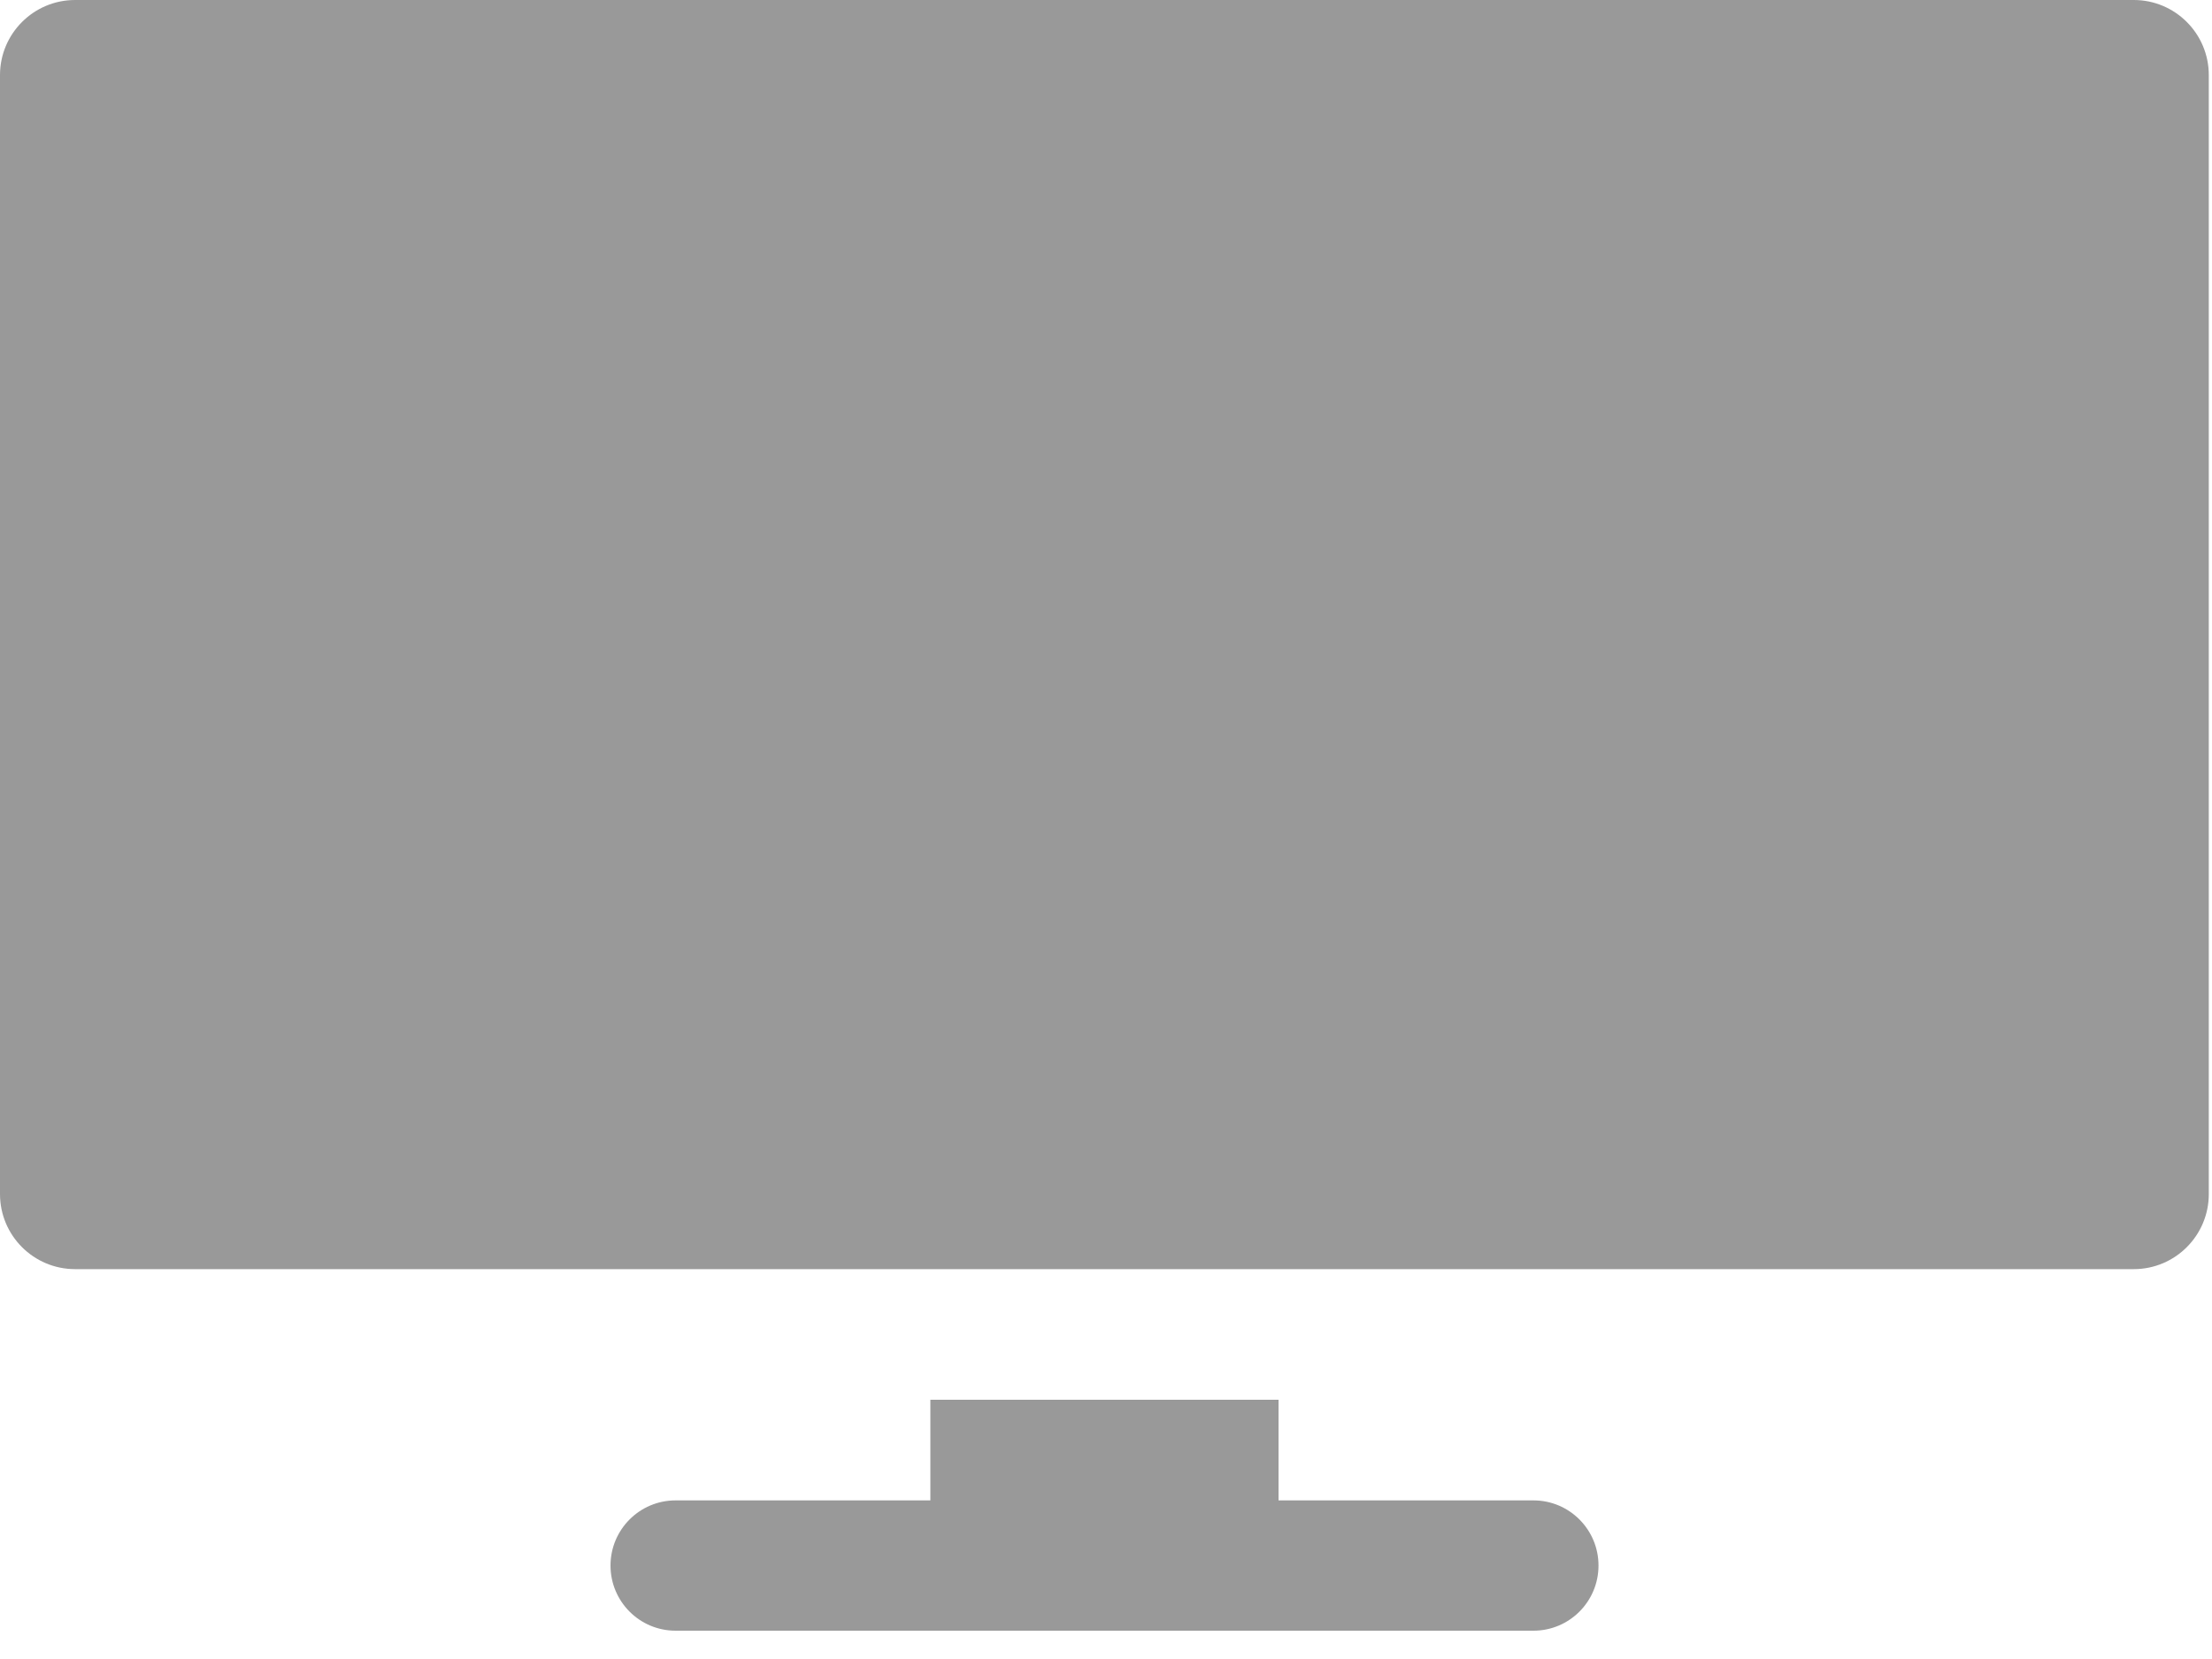
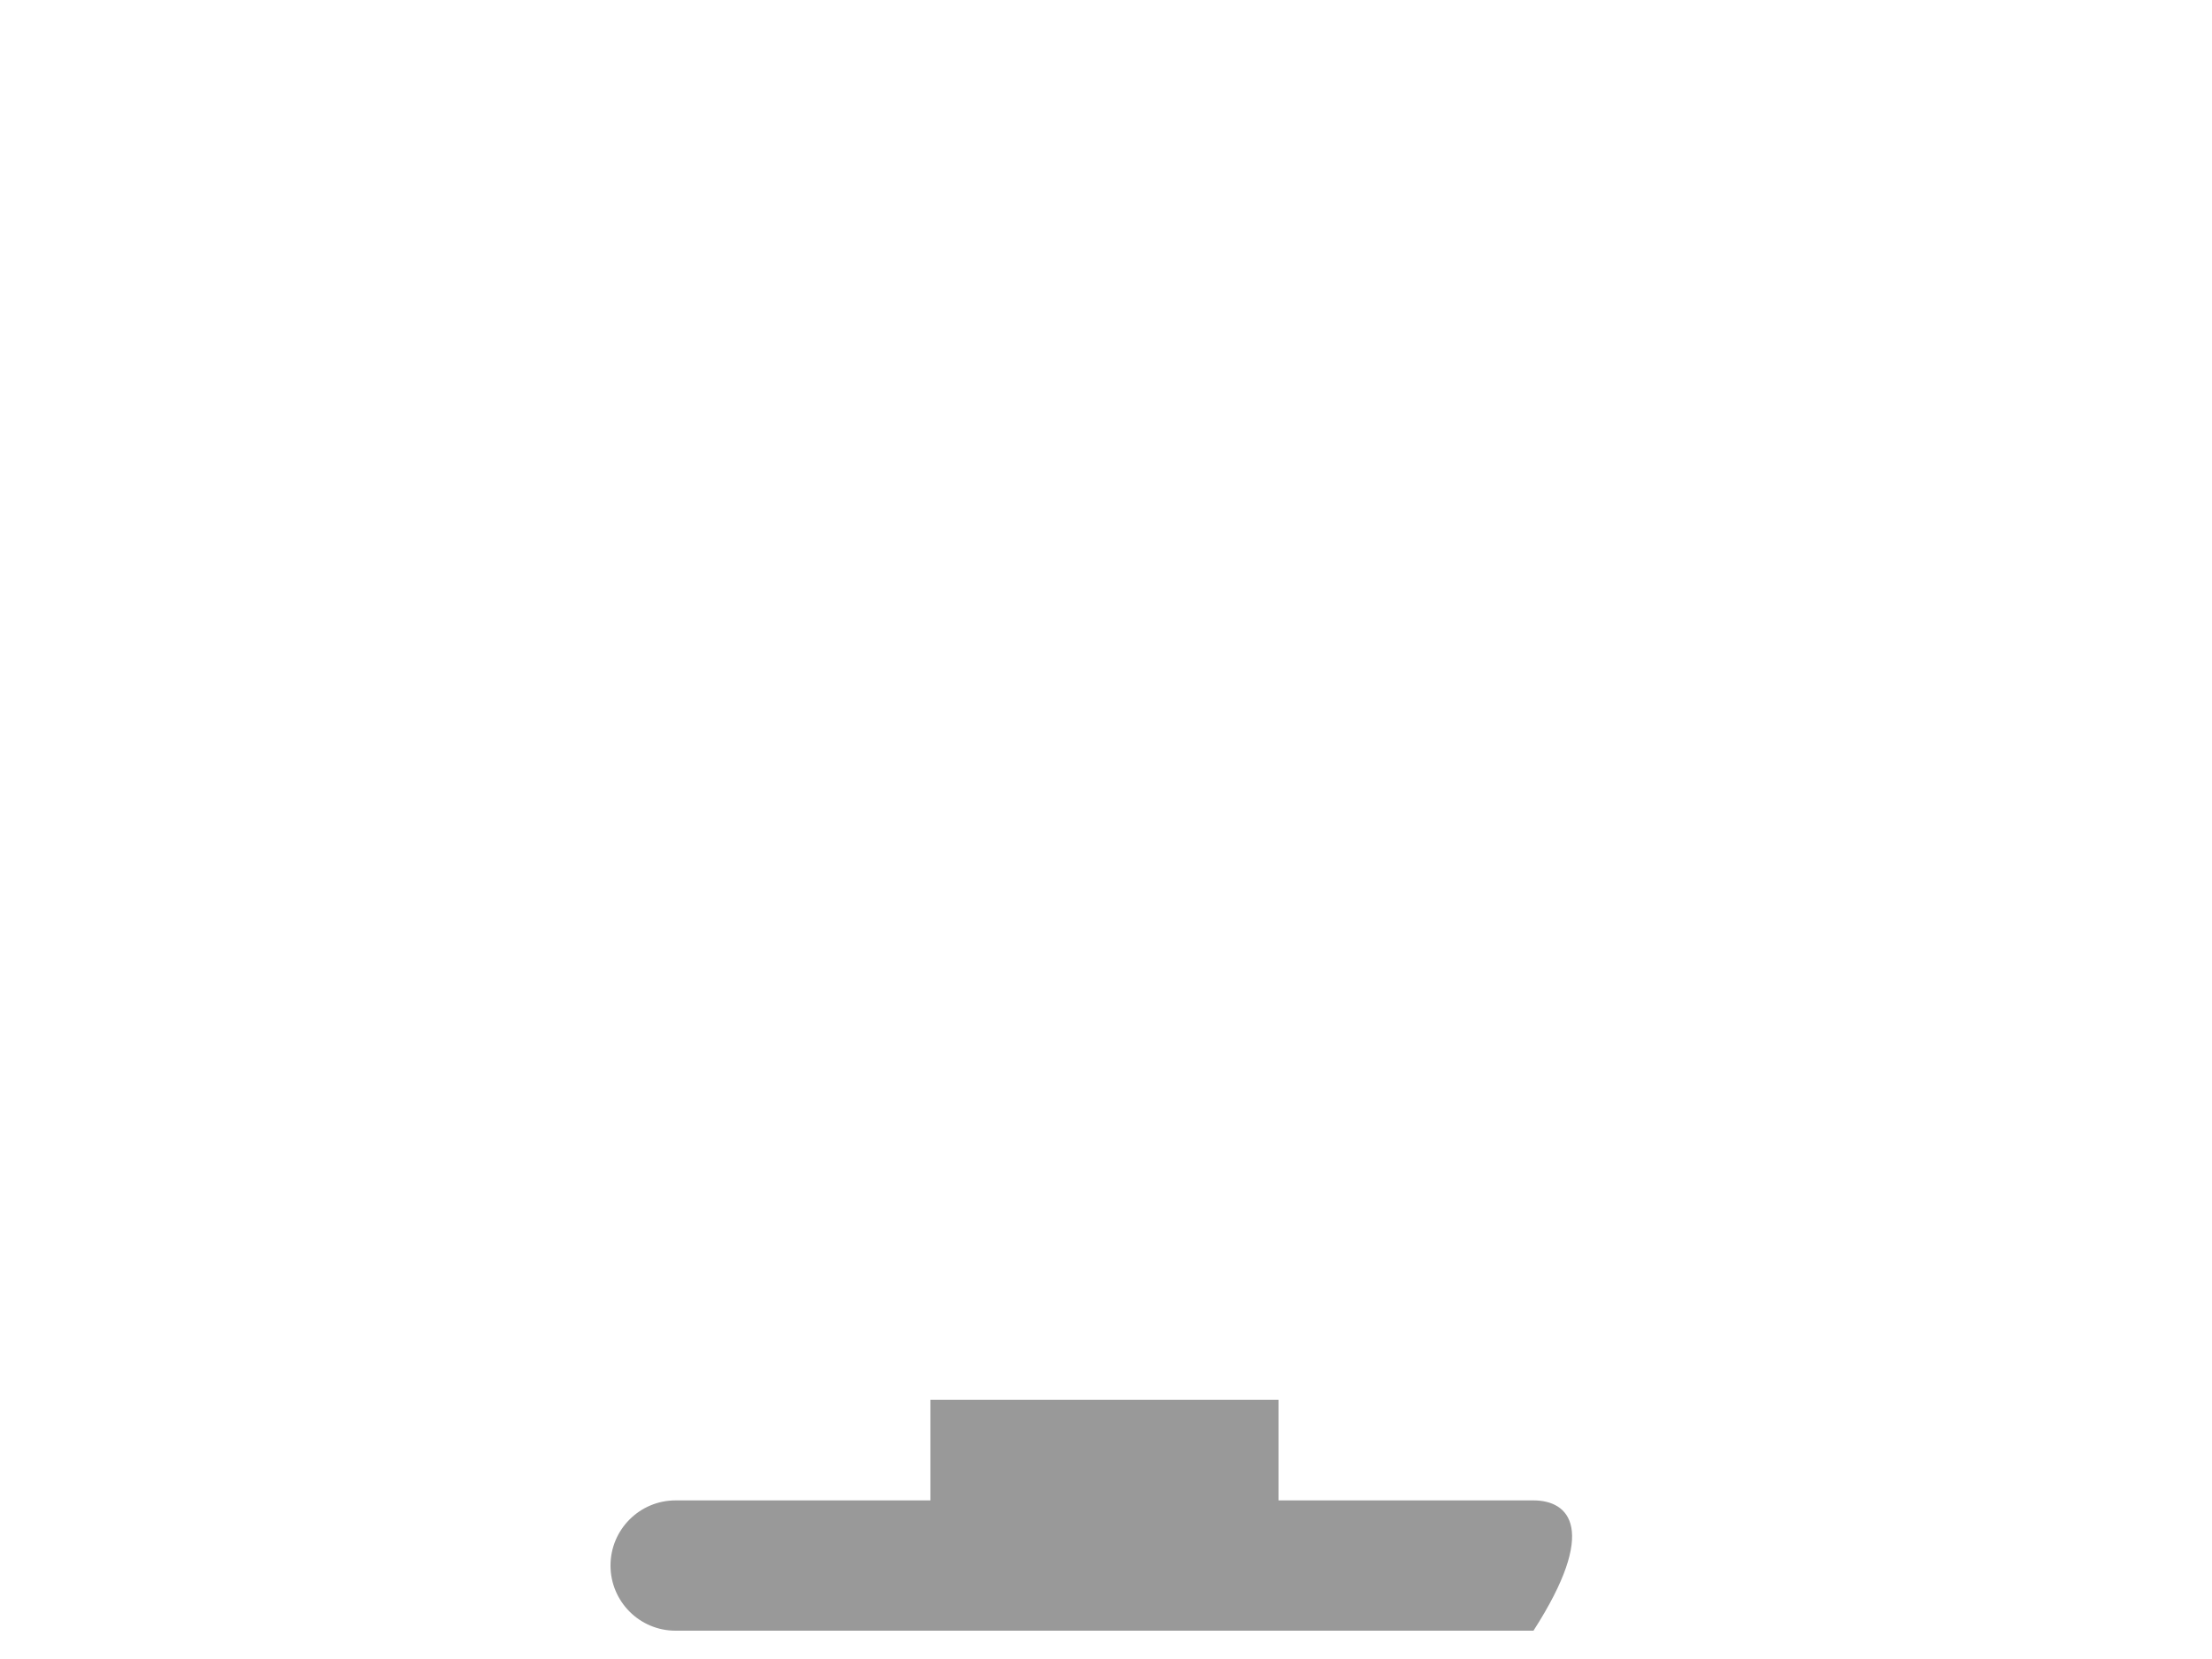
<svg xmlns="http://www.w3.org/2000/svg" width="20" height="15" viewBox="0 0 20 15" fill="none">
  <g id="Group">
-     <path id="XMLID_1672_" d="M19.293 0H0.679C0.304 0 0 0.304 0 0.679V10.796C0 11.171 0.304 11.475 0.679 11.475H19.293C19.667 11.475 19.971 11.171 19.971 10.796V0.679C19.971 0.304 19.667 0 19.293 0Z" fill="#999999" />
-     <path id="XMLID_1626_" d="M13.865 13.566H11.56V12.656H8.412V13.566H6.108C5.783 13.566 5.52 13.83 5.52 14.155C5.52 14.48 5.783 14.744 6.108 14.744H13.865C14.19 14.744 14.453 14.48 14.453 14.155C14.453 13.83 14.19 13.566 13.865 13.566Z" fill="#999999" />
+     <path id="XMLID_1626_" d="M13.865 13.566H11.56V12.656H8.412V13.566H6.108C5.783 13.566 5.52 13.83 5.52 14.155C5.52 14.48 5.783 14.744 6.108 14.744H13.865C14.453 13.83 14.19 13.566 13.865 13.566Z" fill="#999999" />
  </g>
</svg>